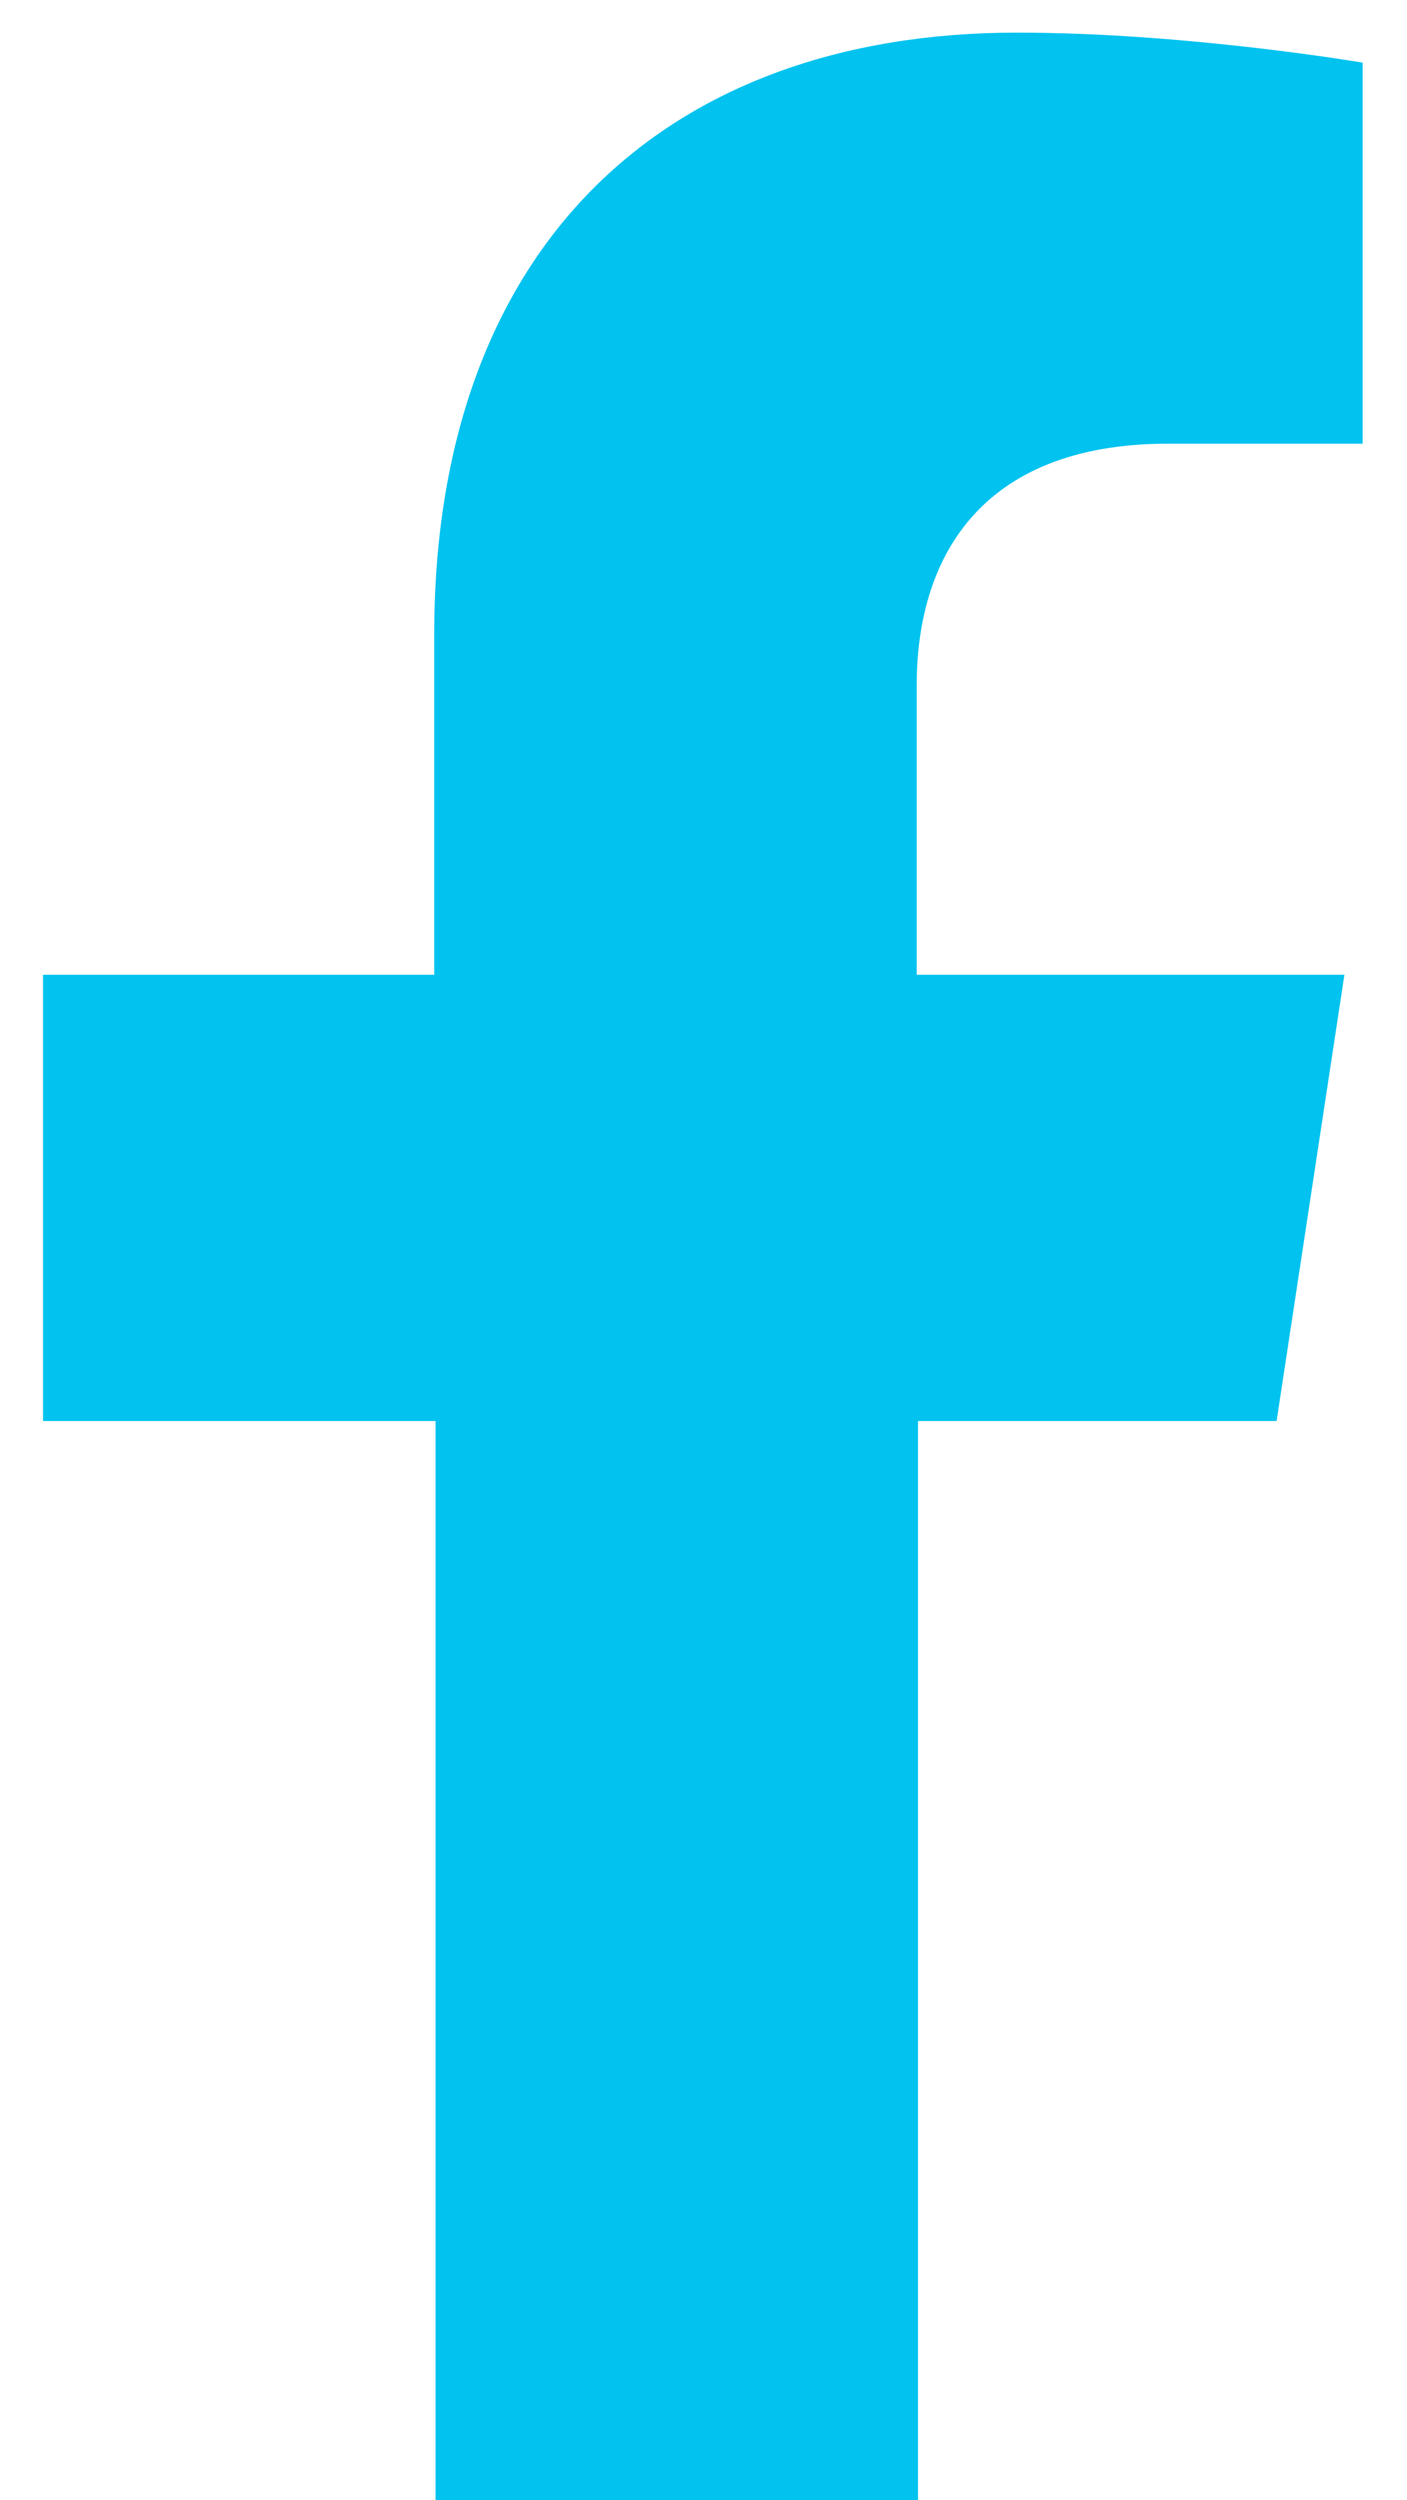
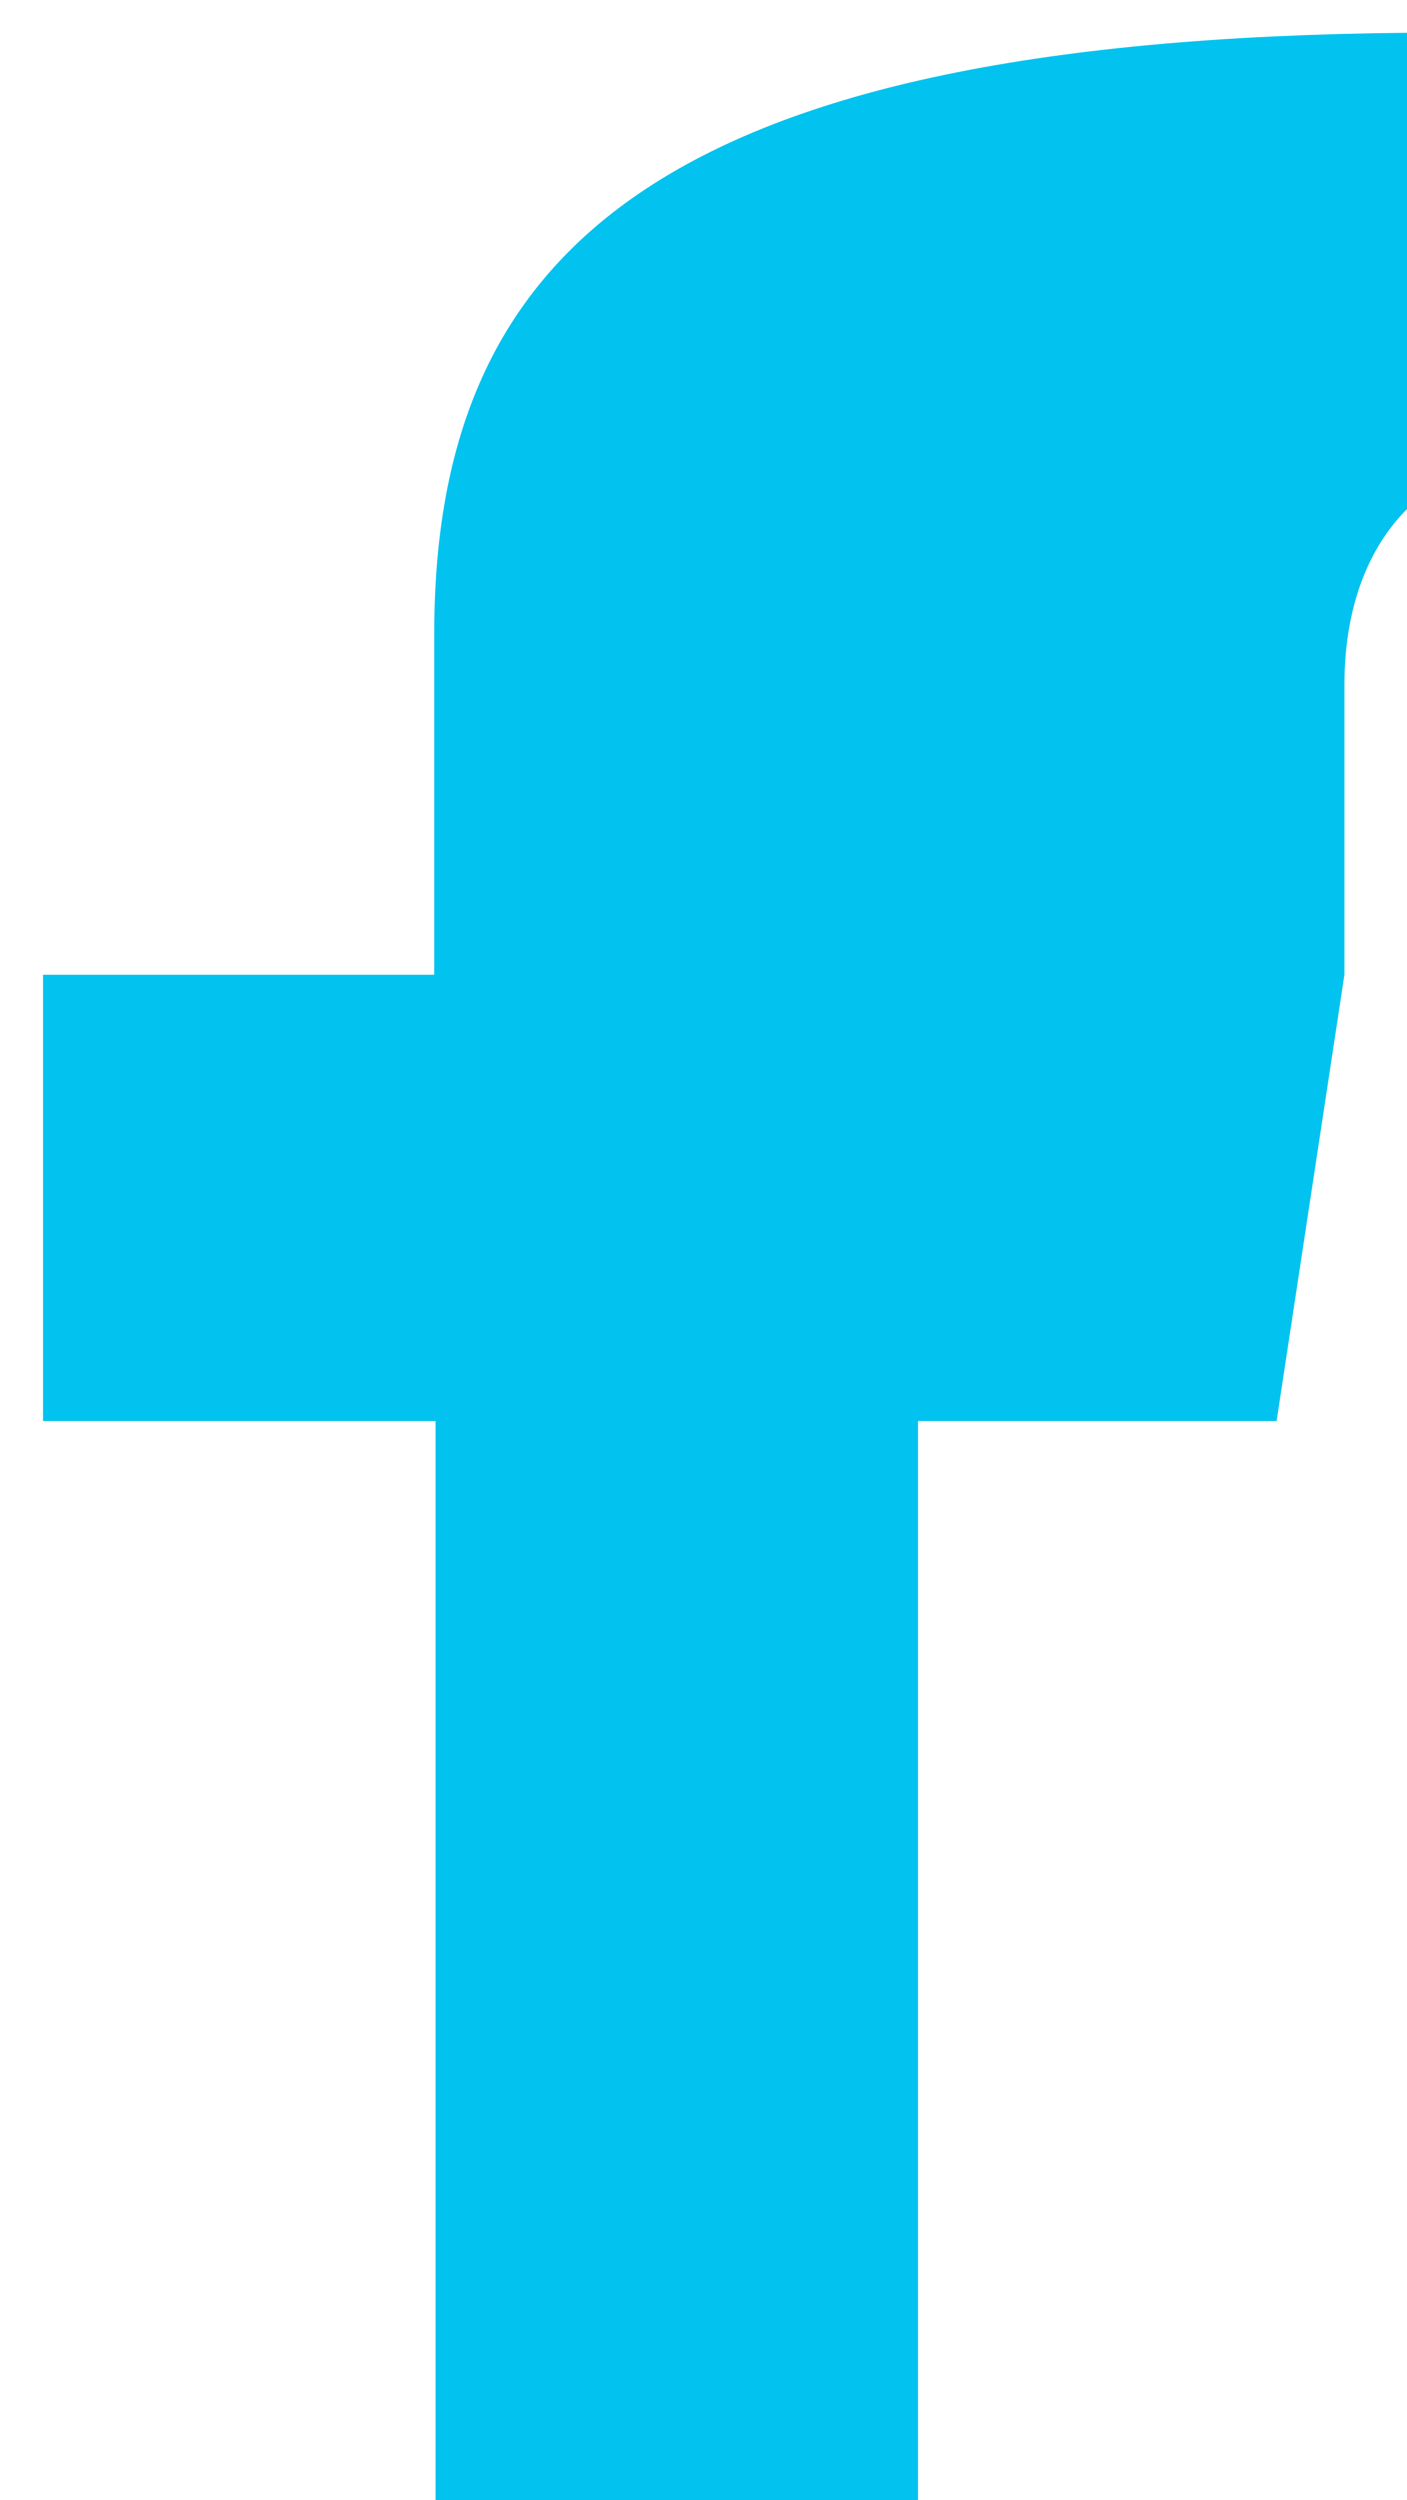
<svg xmlns="http://www.w3.org/2000/svg" id="Layer_1" data-name="Layer 1" viewBox="0 0 10.79 19.16">
  <defs>
    <style>
      .cls-1 {
        fill: #02c3ef;
      }
    </style>
  </defs>
-   <path class="cls-1" d="M9.79,10.89l.52-3.42h-3.28v-2.22c0-.94.46-1.85,1.93-1.85h1.49V.48s-1.35-.23-2.65-.23C5.1.25,3.33,1.89,3.33,4.86v2.61H.33v3.42h3.01v8.27h3.7v-8.27h2.76Z" />
+   <path class="cls-1" d="M9.79,10.89l.52-3.42v-2.22c0-.94.46-1.85,1.93-1.85h1.49V.48s-1.35-.23-2.65-.23C5.1.25,3.33,1.89,3.33,4.86v2.61H.33v3.42h3.01v8.27h3.7v-8.27h2.76Z" />
</svg>